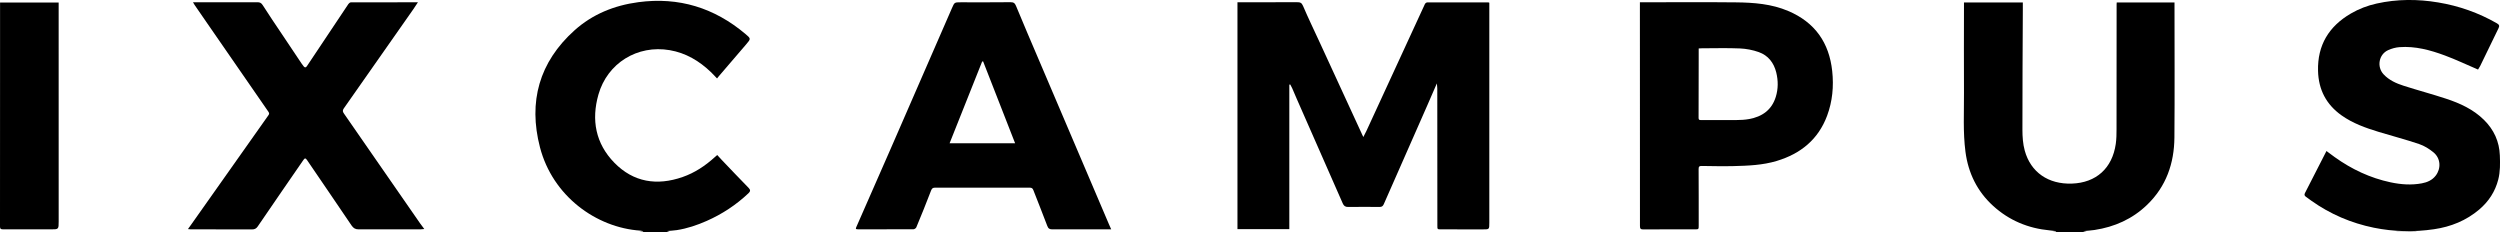
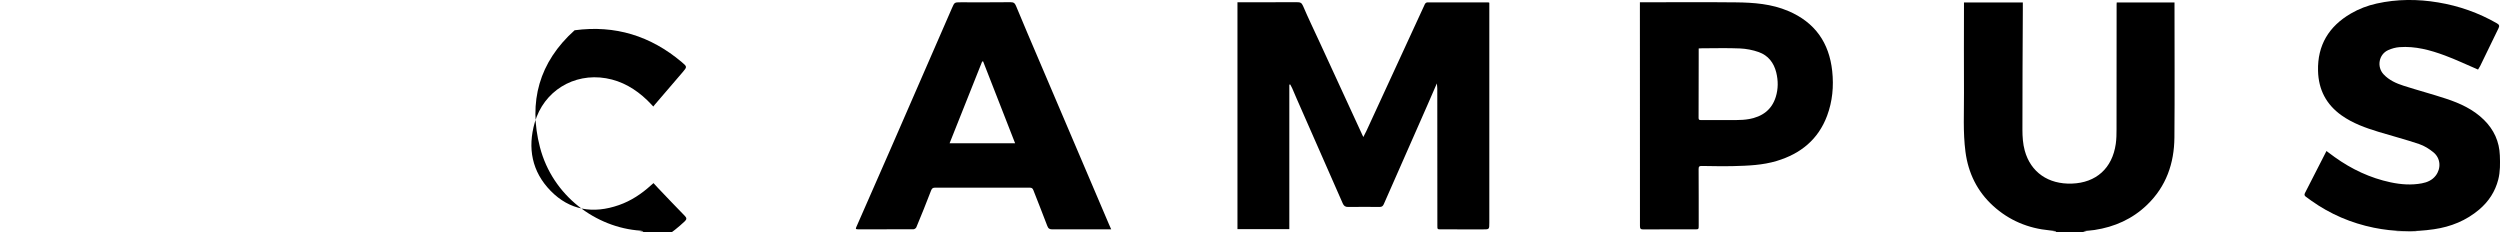
<svg xmlns="http://www.w3.org/2000/svg" version="1.1" id="Calque_1" x="0px" y="0px" viewBox="0 0 132 12.272" xml:space="preserve">
  <g>
    <path d="M108.196,12.272c0.121-0.015,0.242-0.031,0.363-0.046   c0.001-0.007,0.003-0.015,0.004-0.022c-0.113-0.013-0.225-0.029-0.338-0.04   c-1.139-0.106-2.145-0.527-2.987-1.293c-0.844-0.768-1.316-1.737-1.462-2.859   c-0.135-1.035-0.072-2.075-0.078-3.113c-0.009-1.534-0.001-3.069-0-4.603   c0-0.052,0-0.104,0-0.165c1.041,0,2.066,0,3.107,0   c0,0.14,0,0.276-0,0.413c-0.009,2.104-0.024,4.209-0.021,6.313   c0,0.364,0.026,0.741,0.121,1.09c0.314,1.151,1.249,1.79,2.492,1.747   c1.28-0.044,2.131-0.809,2.316-2.096c0.037-0.257,0.04-0.52,0.04-0.781   c0.004-2.195,0.003-4.391,0.004-6.586c0-0.031,0.003-0.061,0.006-0.101   c1.018,0,2.026,0,3.051,0c0,0.056,0,0.107,0,0.159c0,2.323,0.014,4.647-0.005,6.97   c-0.011,1.365-0.435,2.589-1.447,3.561c-0.773,0.743-1.711,1.162-2.77,1.323   c-0.187,0.028-0.376,0.038-0.605,0.06c0.117,0.029,0.198,0.049,0.278,0.069   C109.573,12.272,108.884,12.272,108.196,12.272z" />
-     <path d="M33.576,12.272c0.127-0.016,0.253-0.033,0.38-0.049   c0.002-0.007,0.004-0.013,0.005-0.02c-0.048-0.008-0.096-0.021-0.144-0.025   c-2.344-0.157-4.639-1.83-5.307-4.402c-0.623-2.401-0.043-4.499,1.829-6.178   c0.947-0.849,2.095-1.313,3.365-1.483c2.142-0.287,4.015,0.299,5.651,1.675   c0.298,0.251,0.296,0.256,0.049,0.544c-0.487,0.569-0.975,1.136-1.463,1.705   c-0.027,0.032-0.052,0.066-0.081,0.103c-0.12-0.125-0.22-0.236-0.328-0.339   c-0.613-0.586-1.32-1.008-2.168-1.154c-1.71-0.294-3.294,0.685-3.766,2.341   c-0.384,1.345-0.151,2.587,0.838,3.601c1.01,1.035,2.252,1.228,3.607,0.755   c0.643-0.224,1.198-0.595,1.698-1.049c0.035-0.032,0.071-0.062,0.129-0.112   c0.081,0.088,0.155,0.172,0.232,0.252c0.473,0.495,0.944,0.993,1.424,1.482   c0.114,0.116,0.093,0.189-0.011,0.288c-0.648,0.612-1.383,1.096-2.2,1.457   c-0.507,0.224-1.029,0.401-1.579,0.486c-0.174,0.027-0.352,0.033-0.525,0.048   c0.064,0.023,0.134,0.049,0.204,0.074C34.802,12.272,34.189,12.272,33.576,12.272   z" />
+     <path d="M33.576,12.272c0.127-0.016,0.253-0.033,0.38-0.049   c0.002-0.007,0.004-0.013,0.005-0.02c-0.048-0.008-0.096-0.021-0.144-0.025   c-2.344-0.157-4.639-1.83-5.307-4.402c-0.623-2.401-0.043-4.499,1.829-6.178   c2.142-0.287,4.015,0.299,5.651,1.675   c0.298,0.251,0.296,0.256,0.049,0.544c-0.487,0.569-0.975,1.136-1.463,1.705   c-0.027,0.032-0.052,0.066-0.081,0.103c-0.12-0.125-0.22-0.236-0.328-0.339   c-0.613-0.586-1.32-1.008-2.168-1.154c-1.71-0.294-3.294,0.685-3.766,2.341   c-0.384,1.345-0.151,2.587,0.838,3.601c1.01,1.035,2.252,1.228,3.607,0.755   c0.643-0.224,1.198-0.595,1.698-1.049c0.035-0.032,0.071-0.062,0.129-0.112   c0.081,0.088,0.155,0.172,0.232,0.252c0.473,0.495,0.944,0.993,1.424,1.482   c0.114,0.116,0.093,0.189-0.011,0.288c-0.648,0.612-1.383,1.096-2.2,1.457   c-0.507,0.224-1.029,0.401-1.579,0.486c-0.174,0.027-0.352,0.033-0.525,0.048   c0.064,0.023,0.134,0.049,0.204,0.074C34.802,12.272,34.189,12.272,33.576,12.272   z" />
    <path d="M126.237,12.272c0.117-0.01,0.233-0.027,0.35-0.029   c0.316-0.006,0.633-0.007,0.949-0.005c0.062,0,0.124,0.022,0.186,0.034   C127.227,12.272,126.732,12.272,126.237,12.272z" />
    <path d="M68.076,4.472c0,2.539,0,5.078,0,7.628c-0.918,0-1.819,0-2.738,0   c0-3.987,0-7.973,0-11.98c0.064,0,0.121,0,0.178-0   c0.99-0,1.979,0.003,2.969-0.003c0.159-0.001,0.242,0.023,0.314,0.193   c0.28,0.656,0.592,1.299,0.891,1.948c0.745,1.616,1.489,3.232,2.233,4.849   c0.015,0.032,0.031,0.064,0.061,0.128c0.064-0.126,0.12-0.227,0.167-0.33   c1.028-2.231,2.054-4.462,3.084-6.691c0.019-0.041,0.081-0.087,0.123-0.087   c1.076-0.004,2.151-0.002,3.227-0.001c0.01,0,0.02,0.007,0.051,0.018   c0,0.085,0,0.179,0,0.273c0,3.783,0,7.567,0,11.35   c0,0.346,0.001,0.346-0.348,0.345c-0.731-0.001-1.463-0.001-2.194-0.002   c-0.205-0-0.201-0.001-0.201-0.204c-0-2.409-0.002-4.817-0.004-7.226   c-0-0.078-0.013-0.156-0.023-0.276c-0.182,0.42-0.344,0.797-0.51,1.173   c-0.765,1.735-1.531,3.47-2.293,5.206c-0.046,0.104-0.106,0.145-0.218,0.144   c-0.554-0.004-1.108-0.007-1.662,0.001c-0.153,0.002-0.227-0.055-0.288-0.192   c-0.807-1.844-1.621-3.686-2.432-5.529c-0.079-0.18-0.153-0.363-0.233-0.543   c-0.031-0.071-0.072-0.137-0.108-0.206C68.108,4.462,68.092,4.467,68.076,4.472z" />
    <path d="M58.671,12.108c-0.11,0-0.188,0-0.266,0   c-0.946-0-1.893-0.002-2.839,0.002c-0.143,0.001-0.216-0.037-0.269-0.181   c-0.237-0.633-0.492-1.26-0.736-1.89c-0.036-0.094-0.085-0.13-0.189-0.13   c-1.662,0.003-3.323,0.002-4.985-0.001c-0.122-0-0.178,0.025-0.227,0.154   c-0.247,0.652-0.512,1.297-0.779,1.942c-0.02,0.048-0.101,0.102-0.154,0.102   c-0.979,0.005-1.957,0.003-2.936,0.002c-0.03-0-0.06-0.01-0.1-0.016   c0.005-0.034,0.004-0.06,0.013-0.082c0.612-1.395,1.227-2.788,1.836-4.184   c1.076-2.465,2.15-4.931,3.223-7.397c0.134-0.307,0.132-0.308,0.466-0.308   c0.877-0,1.753,0.006,2.63-0.005c0.172-0.002,0.23,0.059,0.292,0.209   c0.39,0.945,0.794,1.884,1.195,2.824c1.232,2.89,2.465,5.78,3.697,8.67   C58.582,11.904,58.62,11.989,58.671,12.108z M51.908,3.24   c-0.017,0.004-0.035,0.008-0.052,0.012c-0.571,1.435-1.143,2.87-1.718,4.313   c1.159,0,2.298,0,3.46,0C53.029,6.107,52.469,4.674,51.908,3.24z" />
-     <path d="M9.924,12.096c0.078-0.109,0.135-0.189,0.193-0.27   c1.347-1.907,2.694-3.814,4.041-5.72c0.044-0.062,0.08-0.11,0.021-0.195   c-1.099-1.584-2.194-3.171-3.29-4.758c-0.203-0.294-0.407-0.589-0.609-0.884   c-0.026-0.037-0.047-0.077-0.089-0.148c0.09,0,0.147,0,0.203-0   c1.065-0,2.13,0.002,3.195-0.003c0.138-0.001,0.21,0.038,0.287,0.16   c0.328,0.519,0.676,1.025,1.017,1.536c0.341,0.511,0.682,1.021,1.024,1.531   c0.036,0.053,0.074,0.105,0.114,0.155c0.061,0.077,0.116,0.08,0.175-0.009   c0.728-1.093,1.457-2.186,2.188-3.277c0.028-0.041,0.086-0.089,0.131-0.09   c1.167-0.005,2.334-0.004,3.542-0.004c-0.089,0.135-0.16,0.249-0.238,0.36   c-1.225,1.751-2.45,3.502-3.68,5.249c-0.077,0.109-0.047,0.181,0.014,0.269   c0.493,0.711,0.986,1.423,1.479,2.134c0.846,1.22,1.692,2.441,2.539,3.661   c0.065,0.094,0.136,0.183,0.222,0.299c-0.085,0.007-0.135,0.016-0.186,0.016   c-1.092,0-2.184-0.002-3.276,0.002c-0.174,0.001-0.279-0.059-0.379-0.206   c-0.779-1.156-1.569-2.304-2.353-3.457c-0.07-0.103-0.116-0.107-0.185-0.006   c-0.378,0.55-0.758,1.099-1.137,1.649c-0.427,0.62-0.854,1.24-1.277,1.864   c-0.077,0.113-0.163,0.16-0.305,0.159c-1.081-0.006-2.162-0.004-3.243-0.005   C10.03,12.108,9.999,12.103,9.924,12.096z" />
    <path d="M130.84,3.673c-0.601-0.257-1.168-0.528-1.754-0.745   c-0.767-0.284-1.557-0.5-2.39-0.439c-0.204,0.015-0.415,0.073-0.602,0.158   c-0.494,0.223-0.611,0.88-0.241,1.277c0.291,0.312,0.671,0.48,1.065,0.606   c0.74,0.237,1.493,0.437,2.231,0.68c0.738,0.243,1.44,0.562,2.004,1.119   c0.526,0.52,0.812,1.142,0.839,1.88c0.016,0.426,0.023,0.852-0.084,1.27   c-0.163,0.635-0.505,1.159-1.004,1.583c-0.689,0.585-1.498,0.911-2.386,1.041   c-1.062,0.156-2.128,0.134-3.176-0.079c-1.195-0.243-2.303-0.716-3.3-1.424   c-0.096-0.068-0.188-0.142-0.286-0.207c-0.083-0.055-0.098-0.117-0.053-0.203   c0.377-0.734,0.752-1.469,1.134-2.216c0.15,0.111,0.289,0.217,0.432,0.319   c0.895,0.641,1.873,1.104,2.955,1.334c0.545,0.116,1.097,0.156,1.649,0.053   c0.286-0.053,0.548-0.168,0.73-0.404c0.296-0.382,0.265-0.913-0.109-1.226   c-0.225-0.188-0.493-0.353-0.771-0.447c-0.705-0.238-1.428-0.425-2.141-0.643   c-0.684-0.209-1.356-0.449-1.945-0.866c-0.814-0.577-1.22-1.363-1.245-2.352   c-0.034-1.355,0.57-2.35,1.734-3.028c0.424-0.247,0.881-0.421,1.36-0.527   c1.079-0.24,2.164-0.24,3.252-0.058c1.097,0.183,2.128,0.546,3.092,1.098   c0.123,0.07,0.157,0.131,0.092,0.263c-0.328,0.664-0.647,1.333-0.971,1.999   C130.913,3.561,130.868,3.626,130.84,3.673z" />
    <path d="M86.587,0.12c0.078,0,0.135,0,0.193,0c1.63-0,3.26-0.013,4.889,0.005   c0.936,0.01,1.869,0.081,2.749,0.455c1.414,0.6,2.163,1.677,2.323,3.174   c0.086,0.806,0.014,1.596-0.271,2.36c-0.467,1.25-1.393,2.001-2.655,2.383   c-0.744,0.225-1.514,0.254-2.282,0.273c-0.559,0.014-1.119-0-1.678-0.007   c-0.119-0.002-0.169,0.021-0.168,0.157c0.007,0.991,0.004,1.983,0.005,2.974   c0,0.215-0,0.216-0.21,0.216c-0.904,0-1.807-0.004-2.711,0.004   c-0.146,0.001-0.181-0.041-0.181-0.178c0.003-1.593-0.001-3.187-0.001-4.78   c-0.001-2.217-0.001-4.434-0.002-6.651C86.587,0.383,86.587,0.261,86.587,0.12z    M89.691,2.558c0,0.189,0,0.359-0,0.529   c-0.001,1.044-0.001,2.088-0.006,3.133c-0.001,0.106,0.039,0.121,0.134,0.12   c0.618-0.003,1.237,0.004,1.855-0.001c0.225-0.002,0.453-0.012,0.673-0.052   c0.692-0.123,1.201-0.481,1.414-1.17c0.132-0.426,0.131-0.863,0.024-1.295   c-0.127-0.507-0.424-0.896-0.924-1.072c-0.314-0.111-0.656-0.177-0.989-0.192   c-0.671-0.029-1.344-0.009-2.016-0.008C89.809,2.551,89.762,2.555,89.691,2.558z" />
-     <path d="M3.097,0.132c0,0.187-0,0.367,0,0.547   C3.097,4.35,3.098,8.02,3.098,11.691c0,0.421-0,0.42-0.43,0.419   c-0.839-0.002-1.677-0.004-2.516-0.002c-0.107,0-0.152-0.024-0.152-0.142   C0.003,8.823,0.003,5.68,0.003,2.537c0-0.719-0-1.438-0-2.157   C0.003,0.3,0.003,0.222,0.003,0.132C1.041,0.132,2.059,0.132,3.097,0.132z" />
  </g>
</svg>